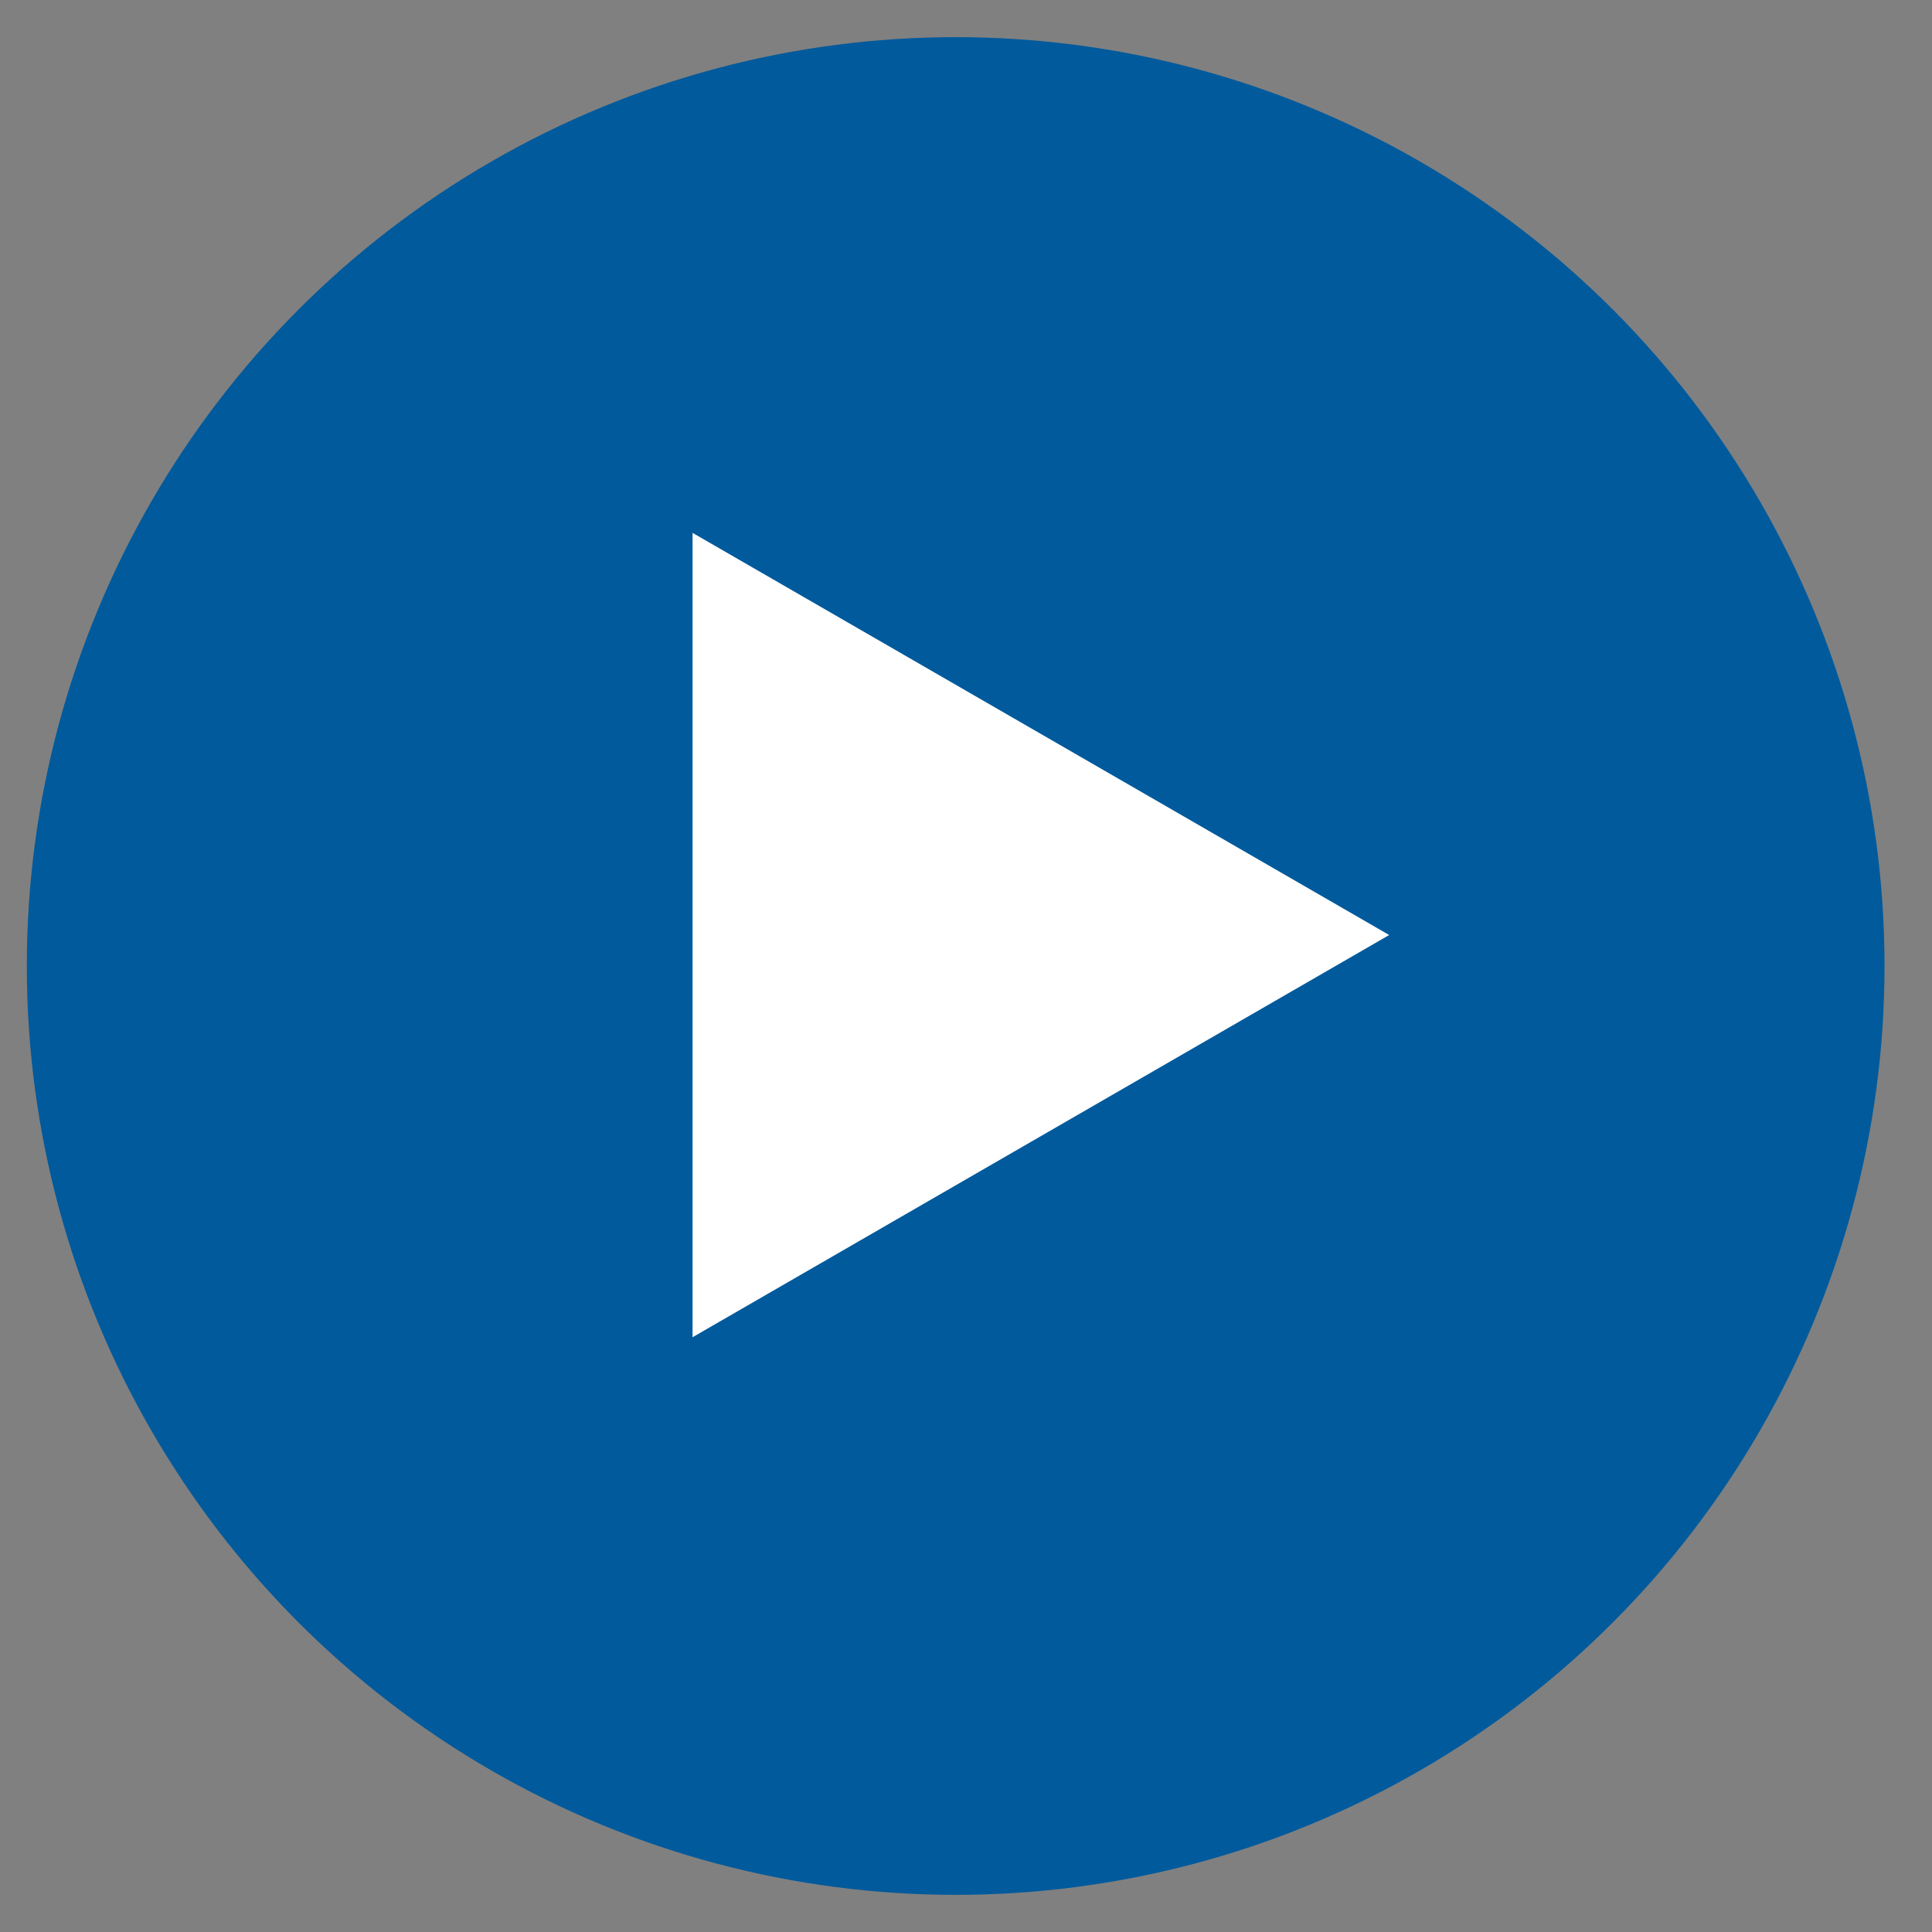
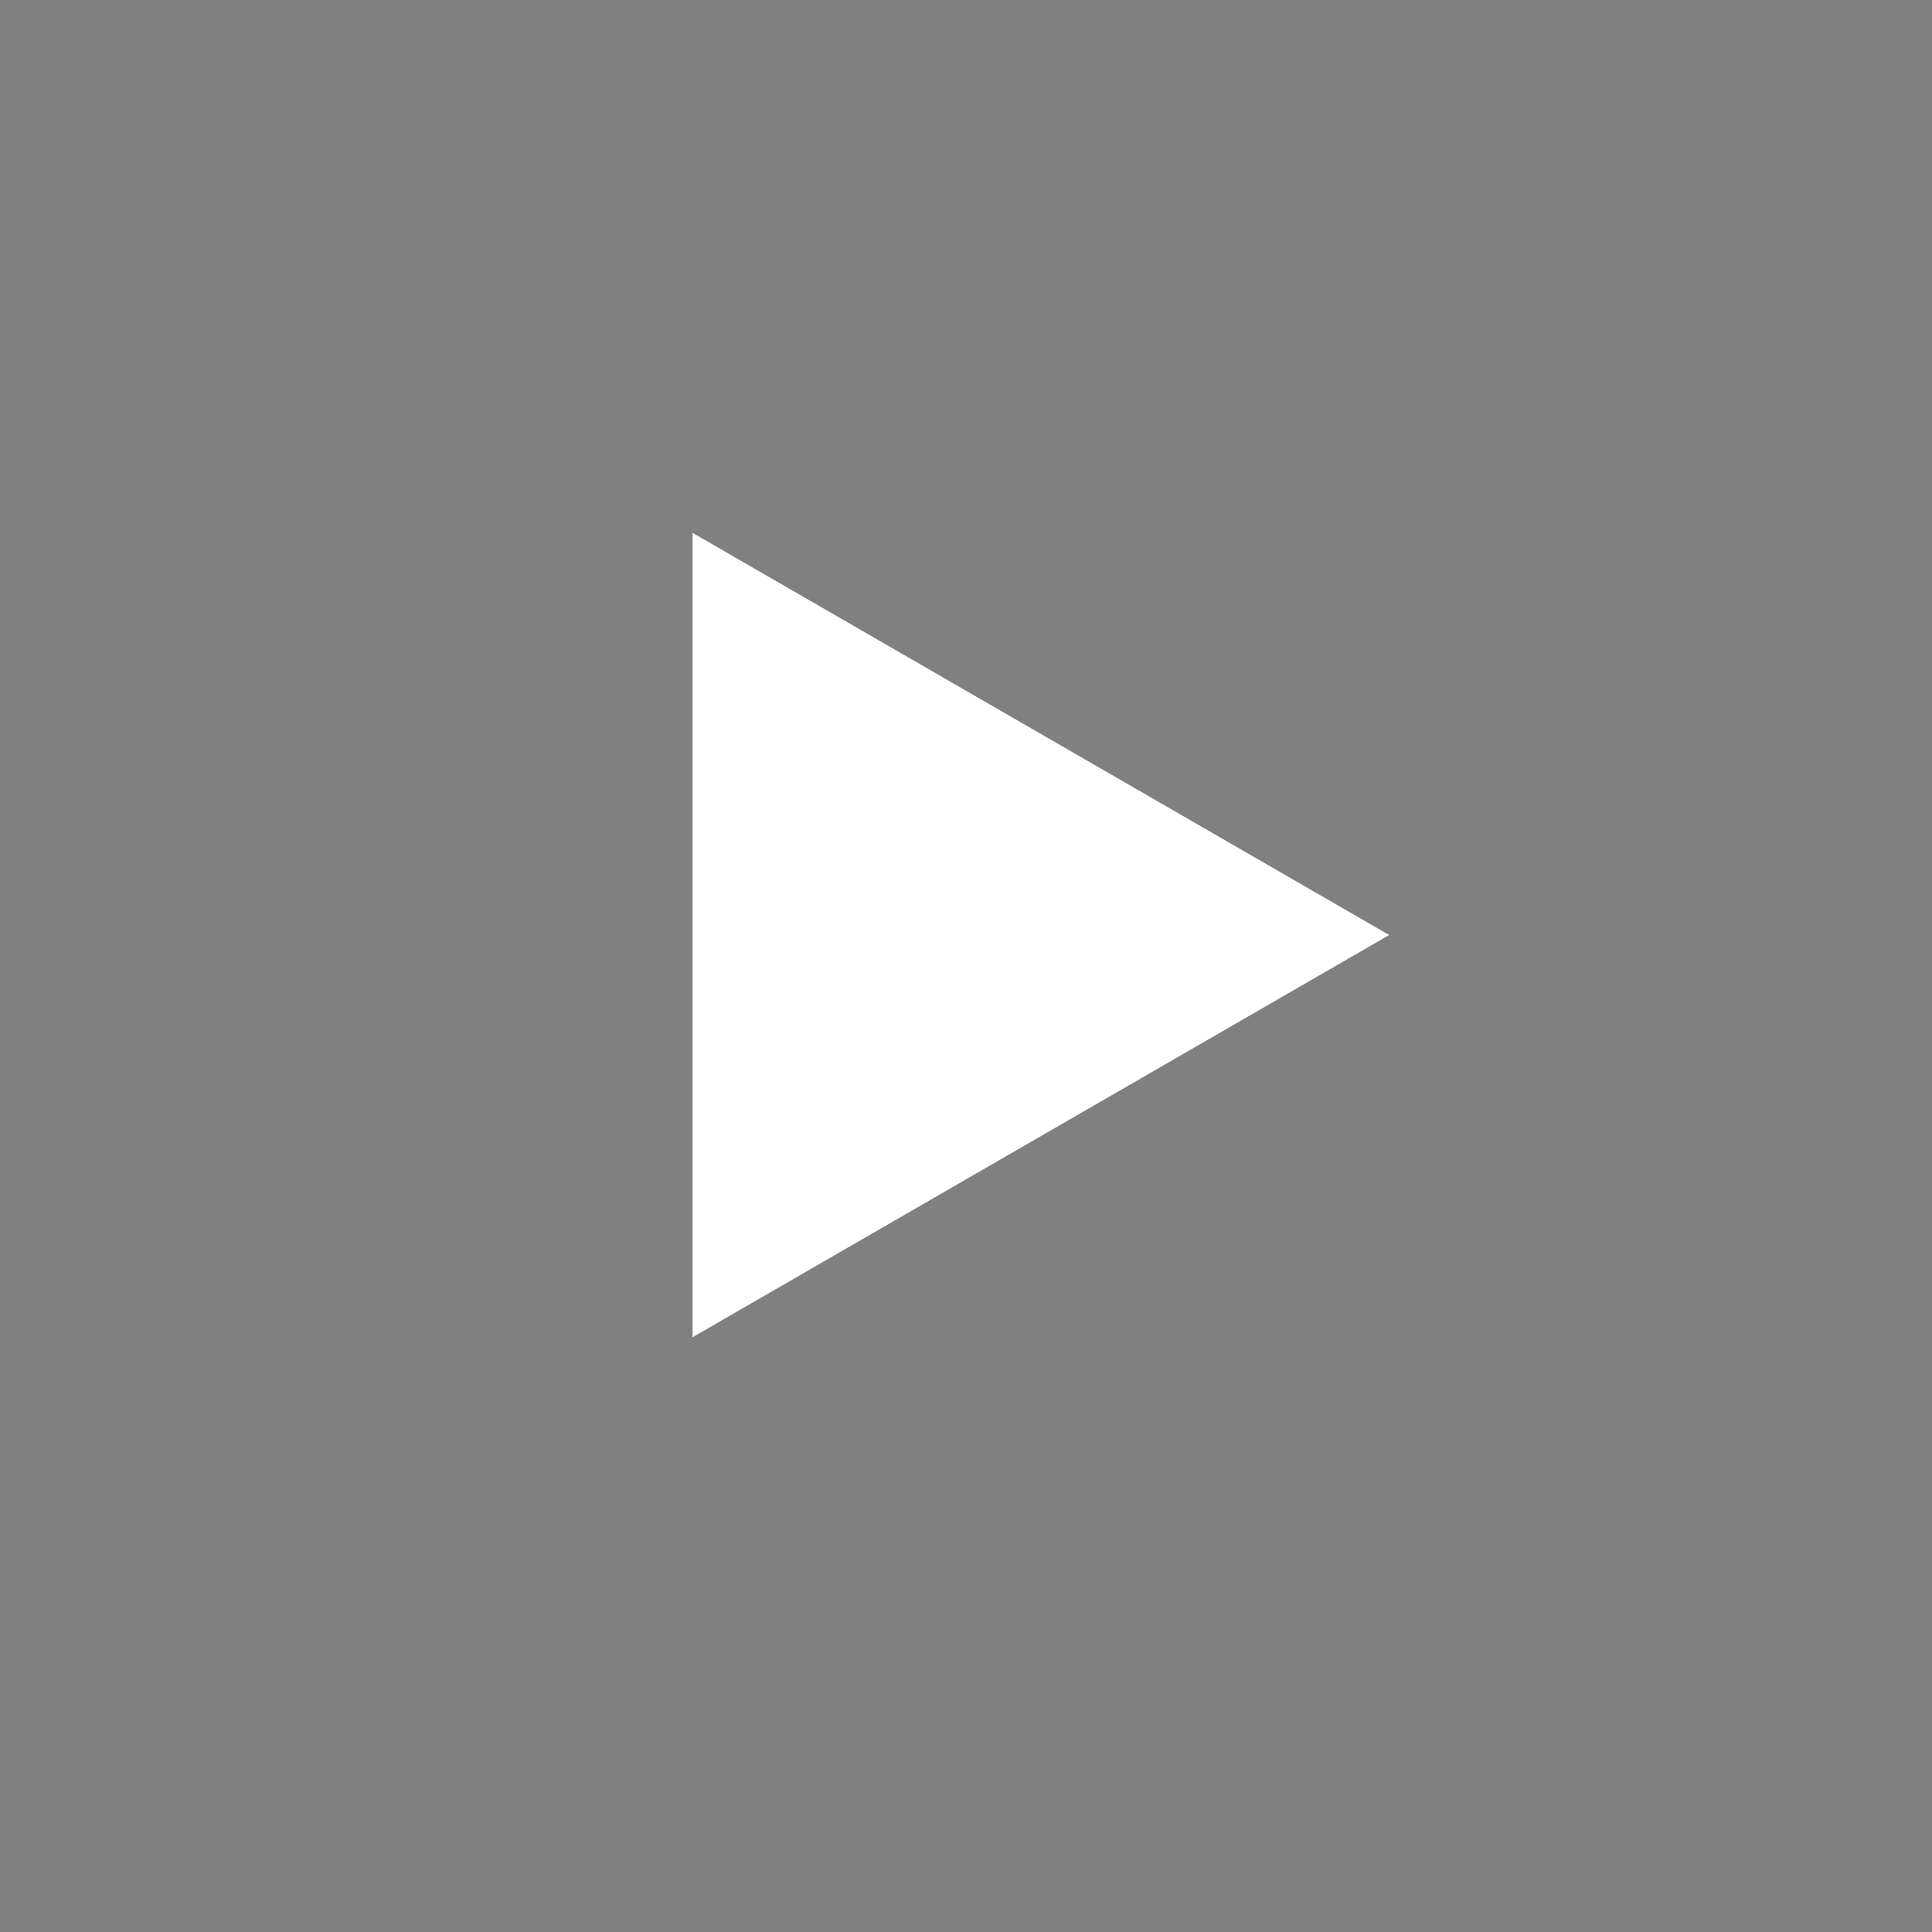
<svg xmlns="http://www.w3.org/2000/svg" width="26" height="26" viewBox="0 0 26 26" fill="none">
  <rect x="0" y="0" width="26" height="26" fill="#808080" stroke="none" />
-   <circle cx="12.861" cy="13" r="12.5" fill="#005A9C" />
-   <path d="M18.695 12.583L9.32 17.996L9.32 7.171L18.695 12.583Z" fill="white" />
+   <path d="M18.695 12.583L9.32 17.996L9.32 7.171Z" fill="white" />
</svg>